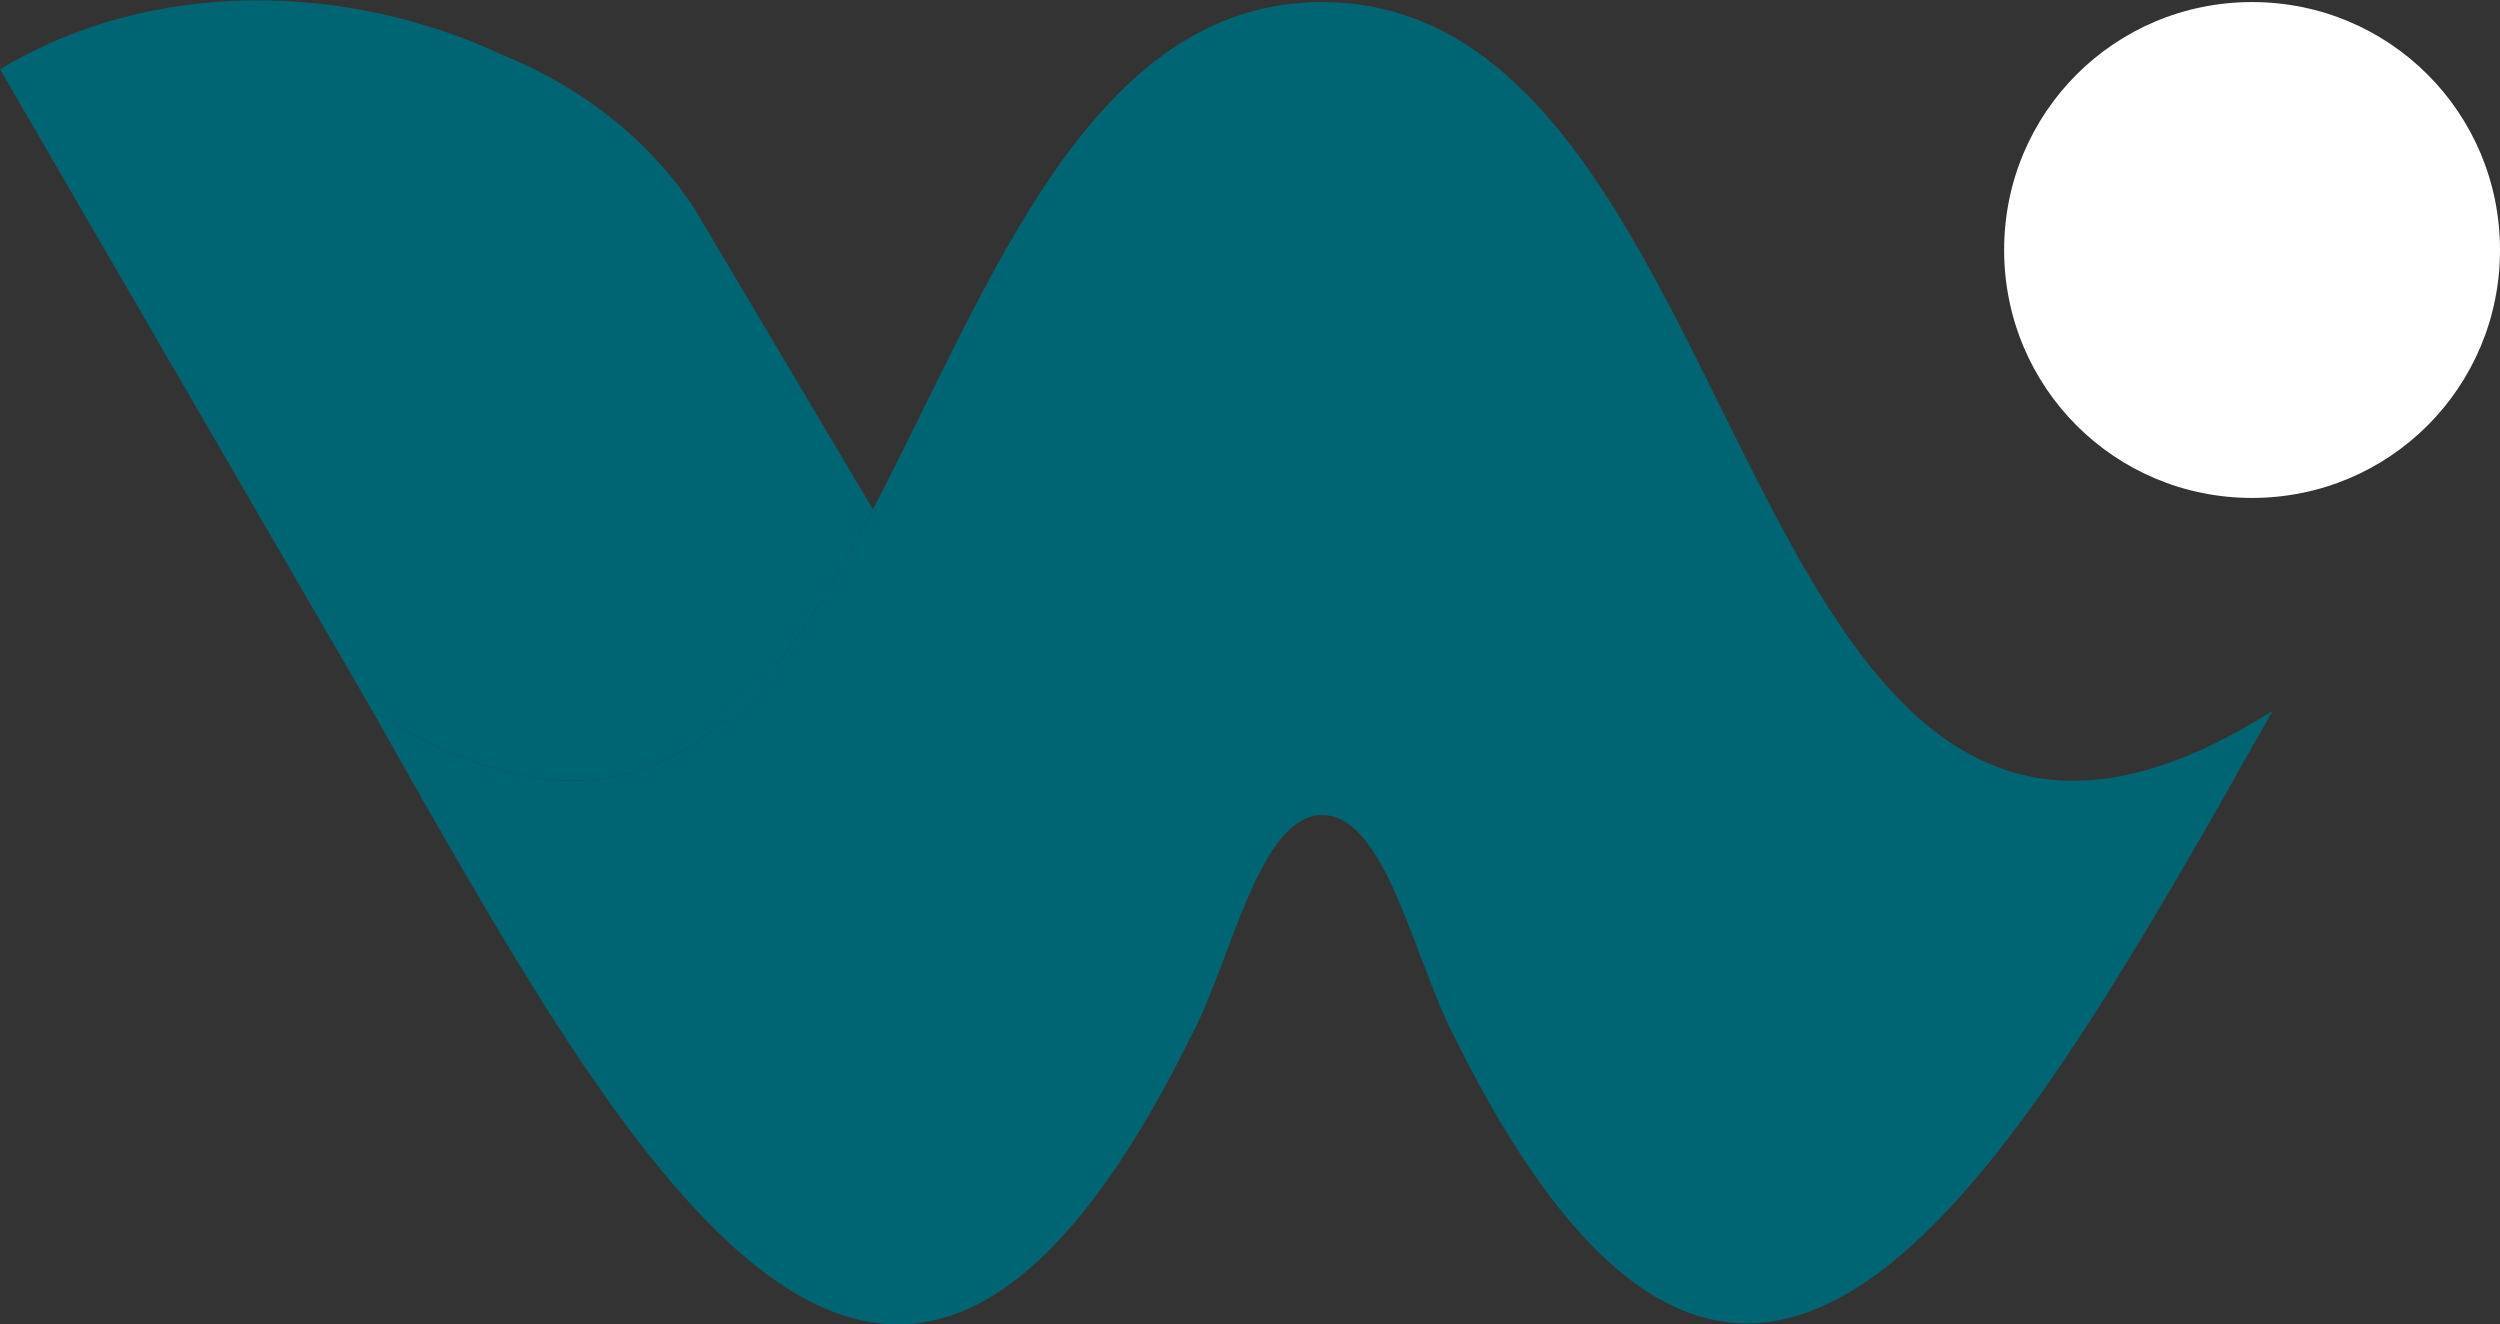
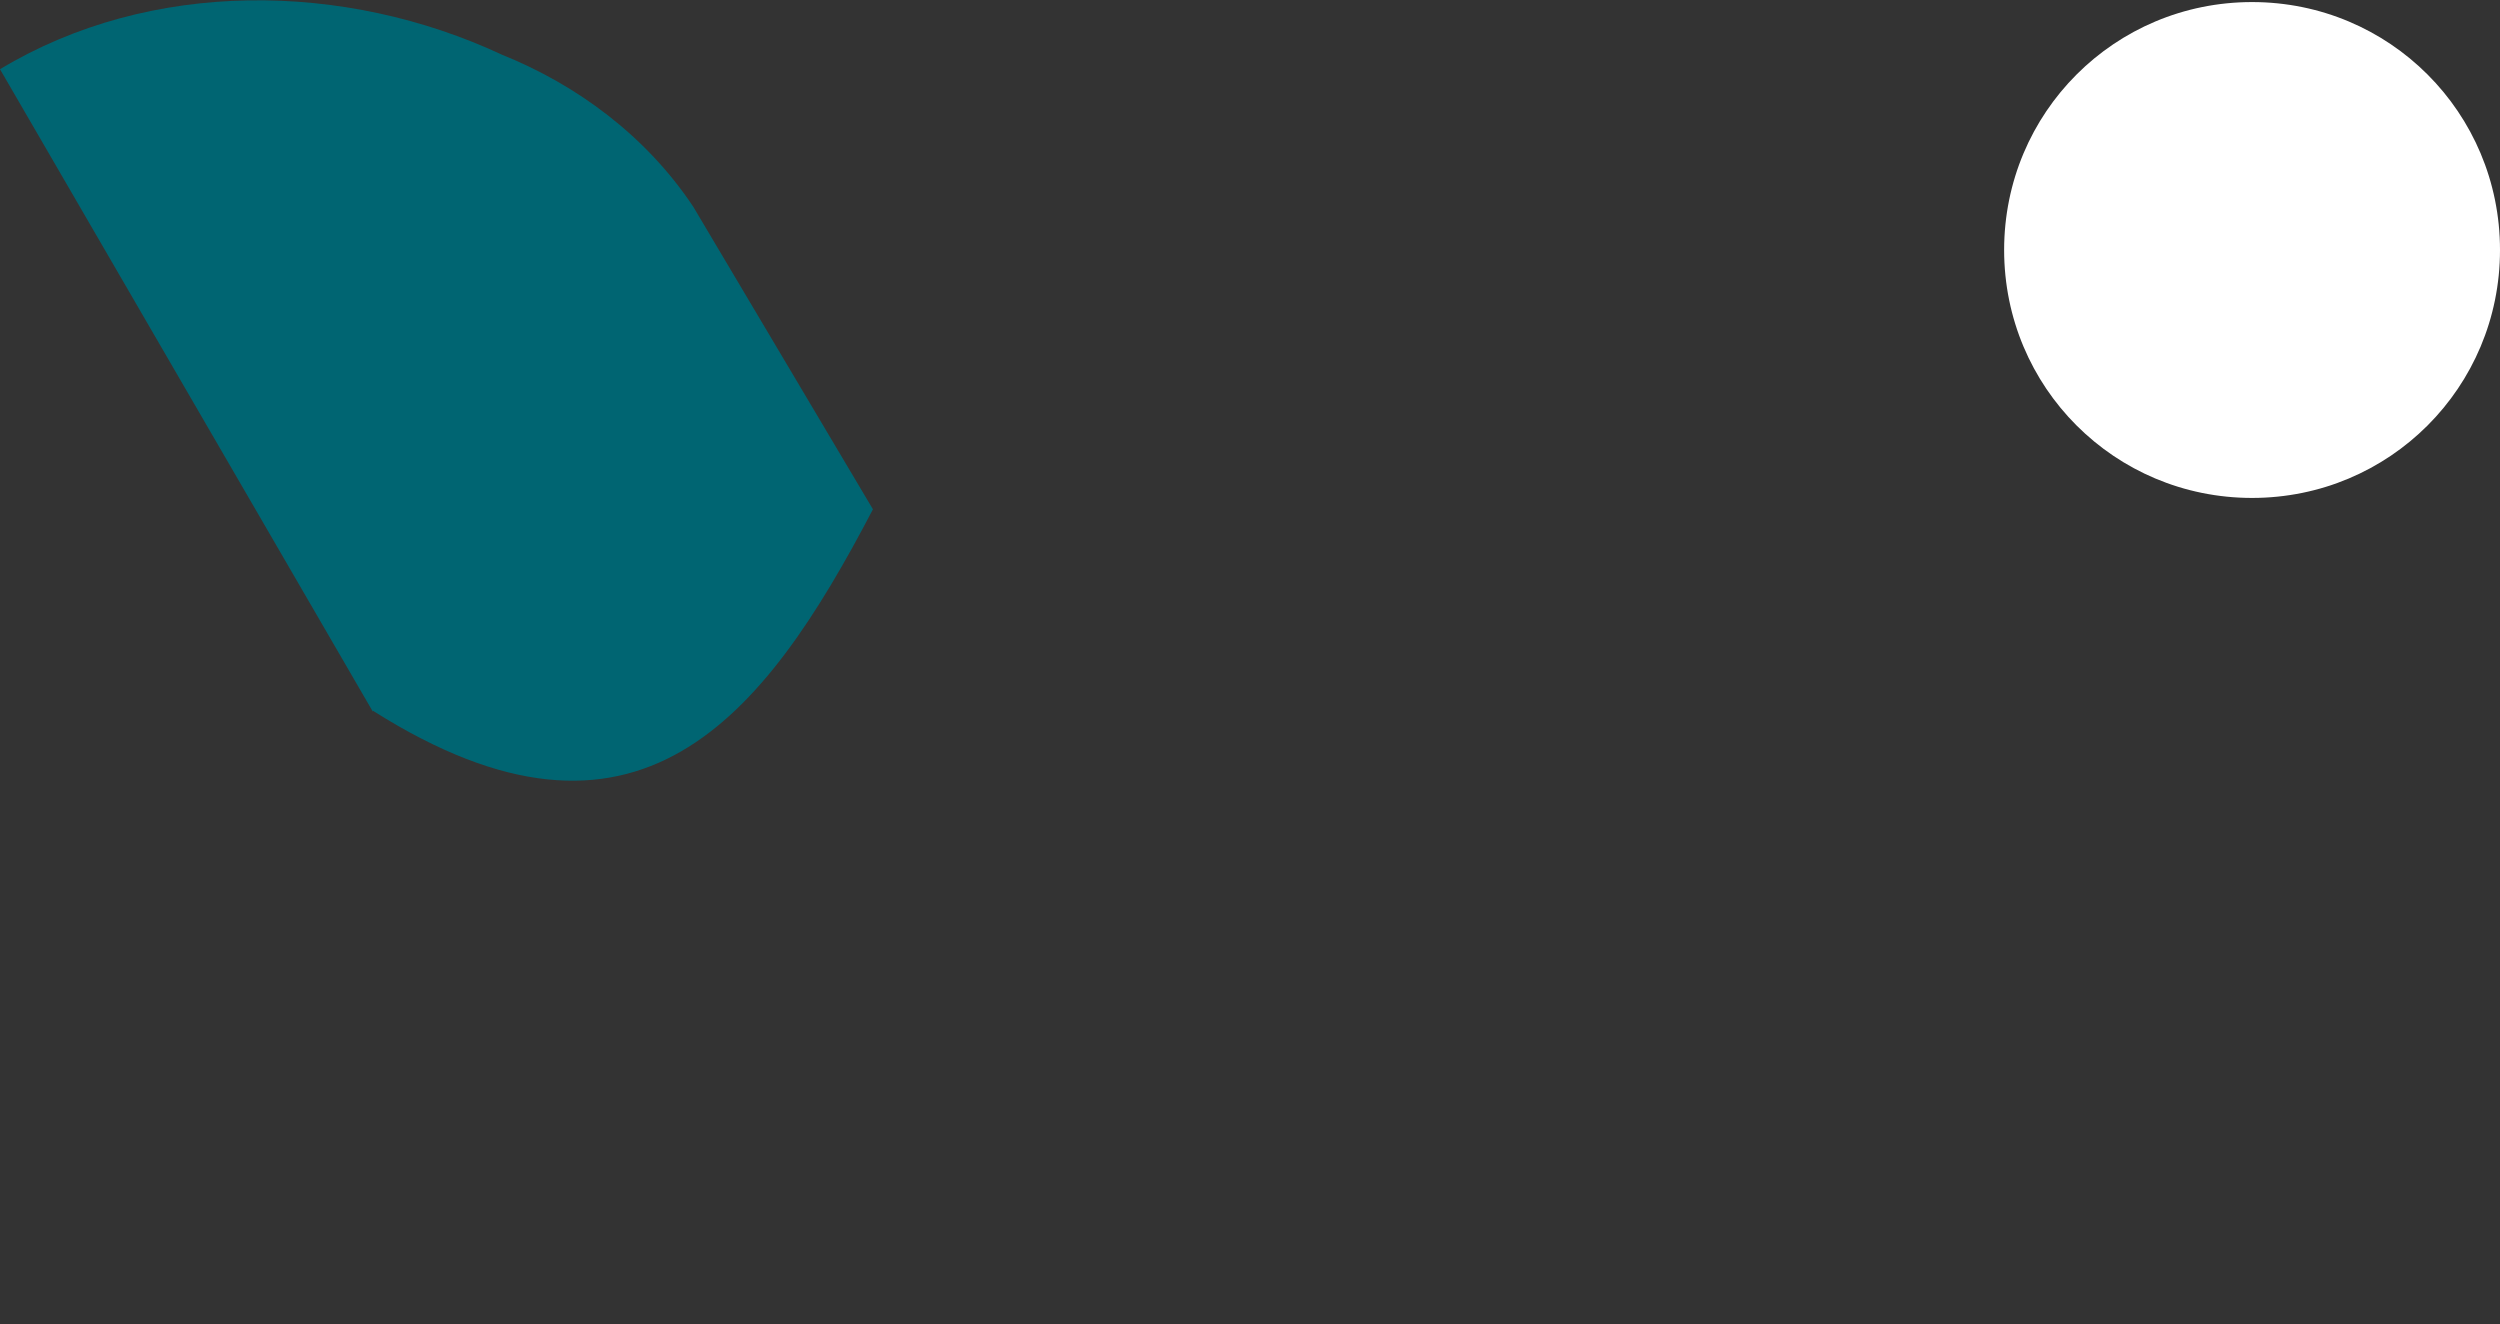
<svg xmlns="http://www.w3.org/2000/svg" viewBox="0 0 242 128.2" style="enable-background:new 0 0 242 128.2" xml:space="preserve">
  <rect x="0" y="0" width="242" height="128.2" fill="#333333" stroke="none" />
  <path fill="#006572" d="M84.5 49.3 67.1 20C62.5 13.1 55.8 8.2 48.6 5.3 33.4-1.8 14.6-2.1 0 6.7l36.1 62.2v-.1c25.6 16.2 37.8.8 48.4-19.5z" class="logoshape1" />
-   <path fill="#006572" d="M128 .2c-22.5 0-32.1 27.3-43.5 49.1C73.9 69.6 61.7 85 36.1 68.8v.1c1.4 2.5 3.1 5.5 4.8 8.5 23.1 40.5 47 78.6 74.5 22.7 3.8-7.2 6.5-21.2 12.6-21.2s8.9 13.9 12.6 21.1c27.5 55.9 51.4 17.8 74.6-22.7 1.7-3.1 3.4-6 4.8-8.5C167 102.4 171.4.2 128 .2z" class="logoshape2" />
  <path fill="#fff" d="M218 .2c-13.3 0-24 10.7-24 24s10.7 24 24 24 24-10.7 24-24-10.7-24-24-24" class="logoshape3" />
</svg>